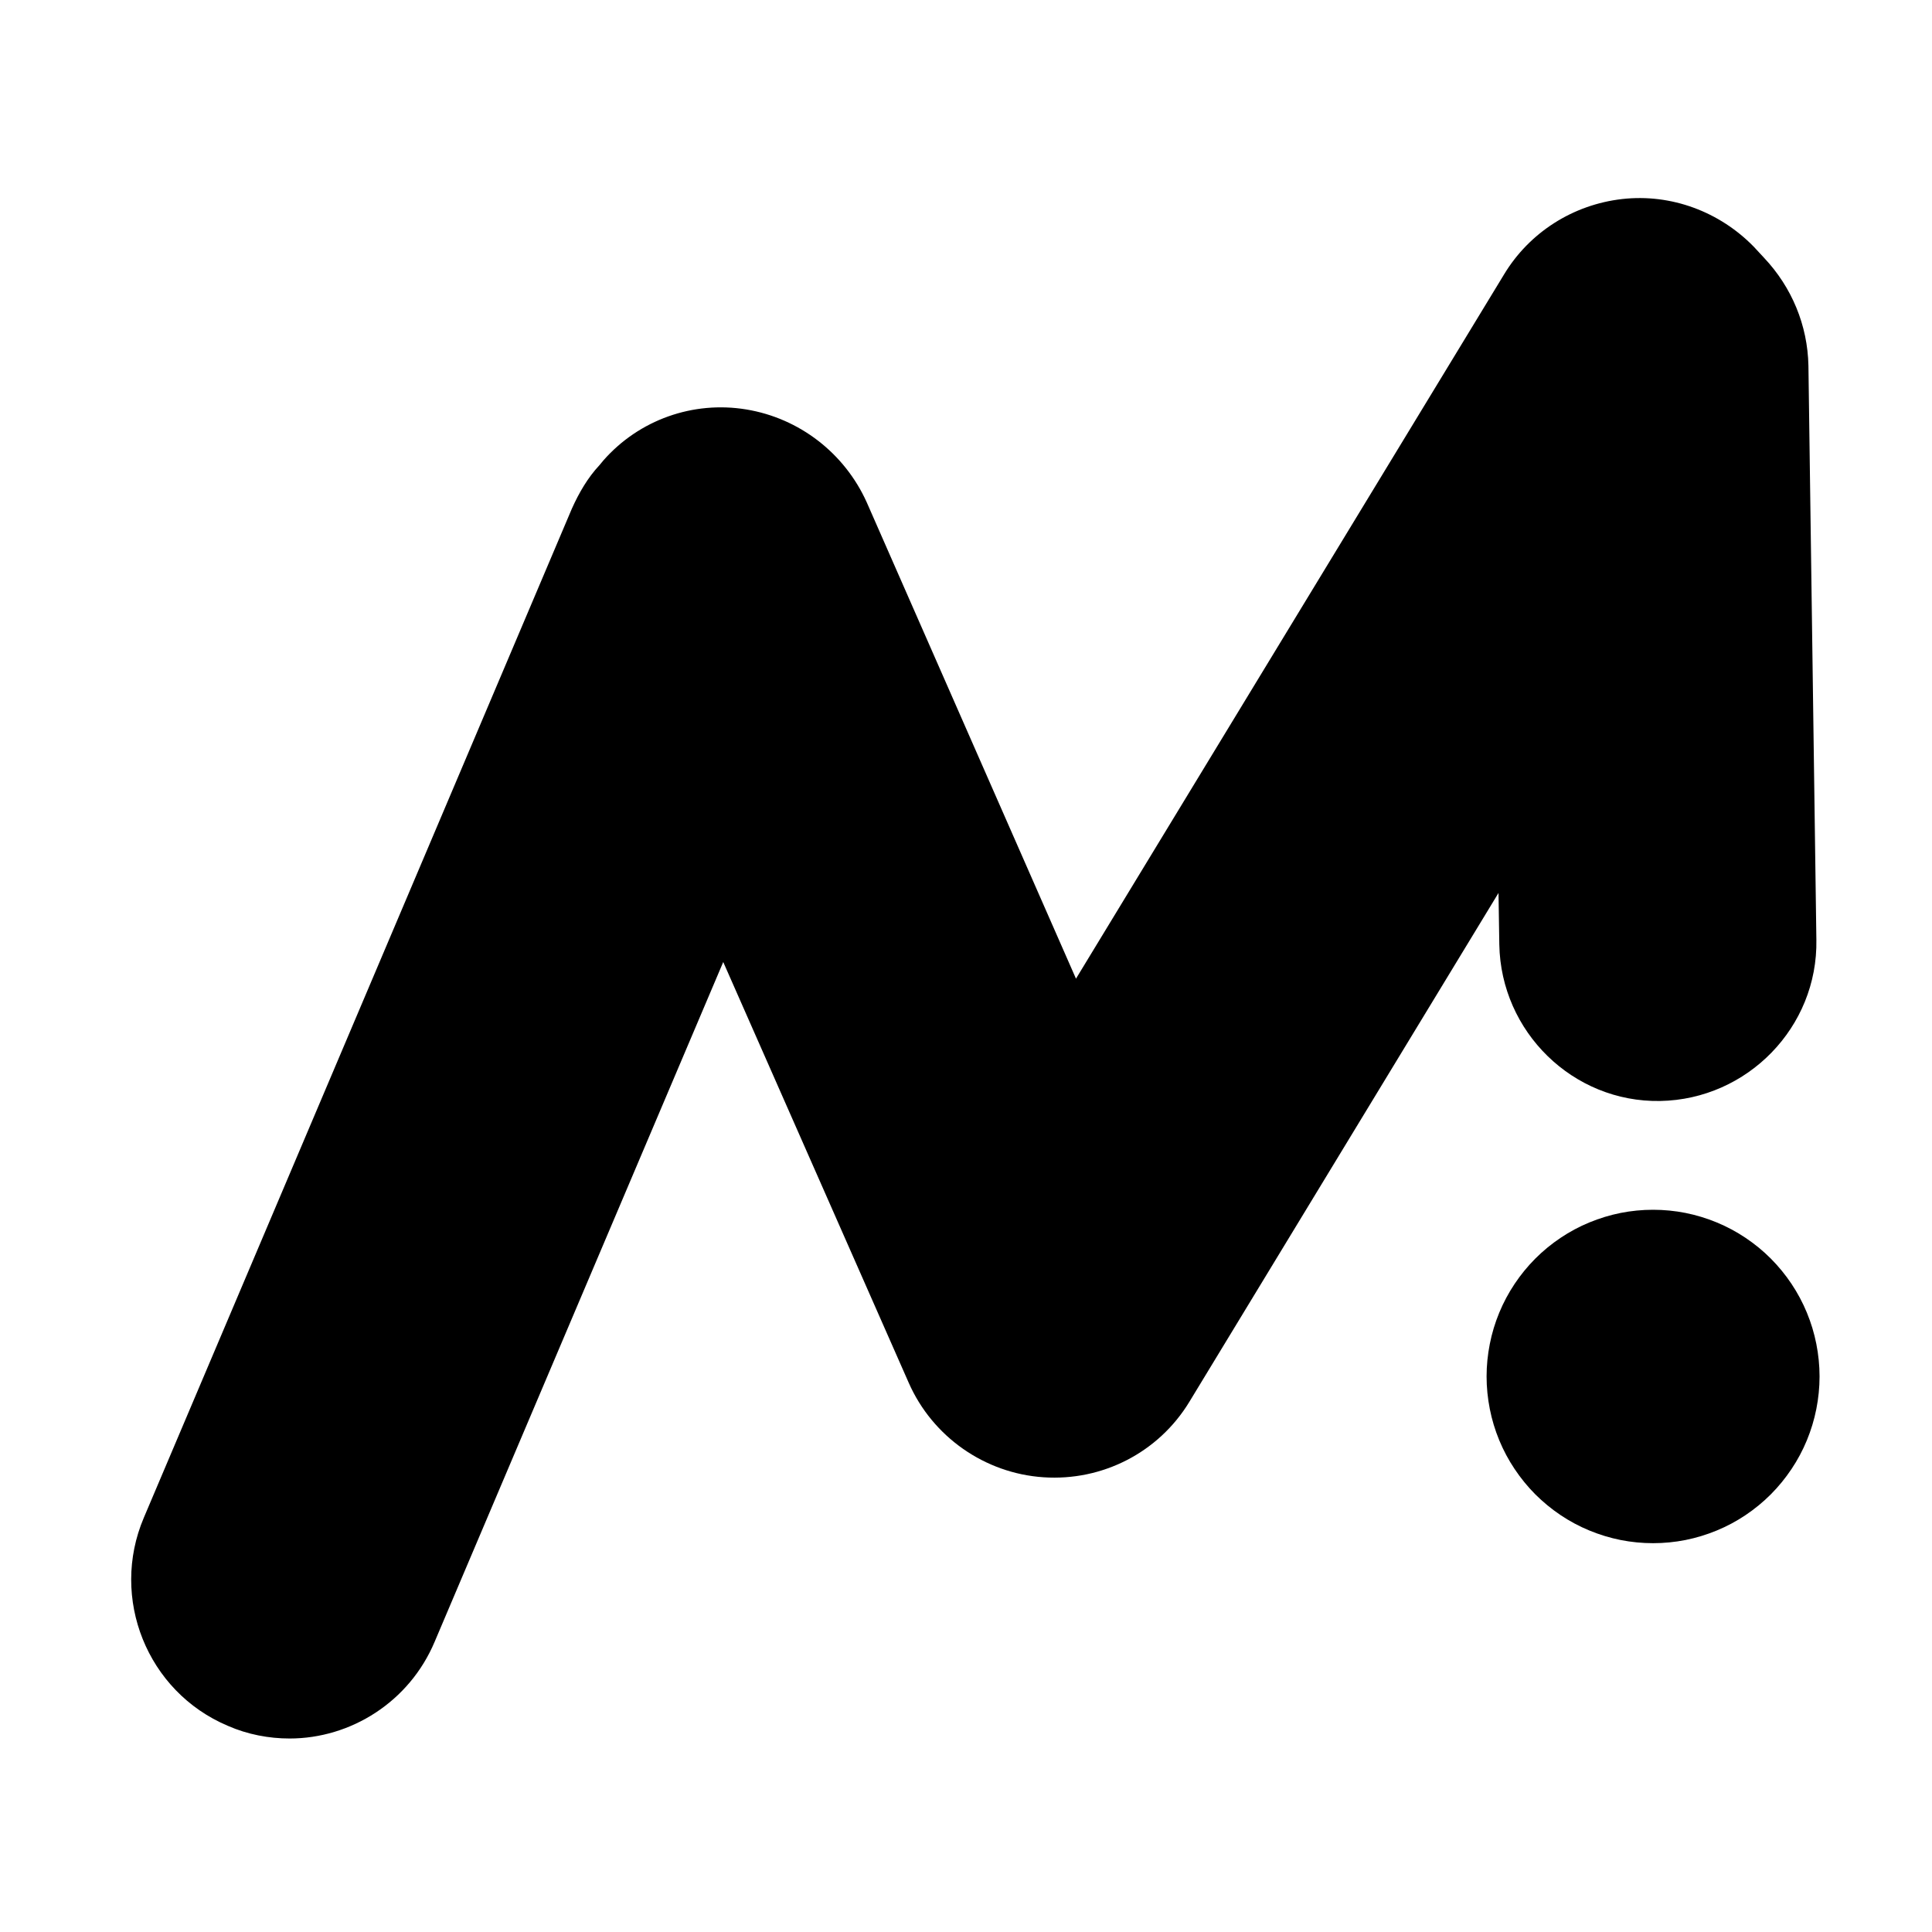
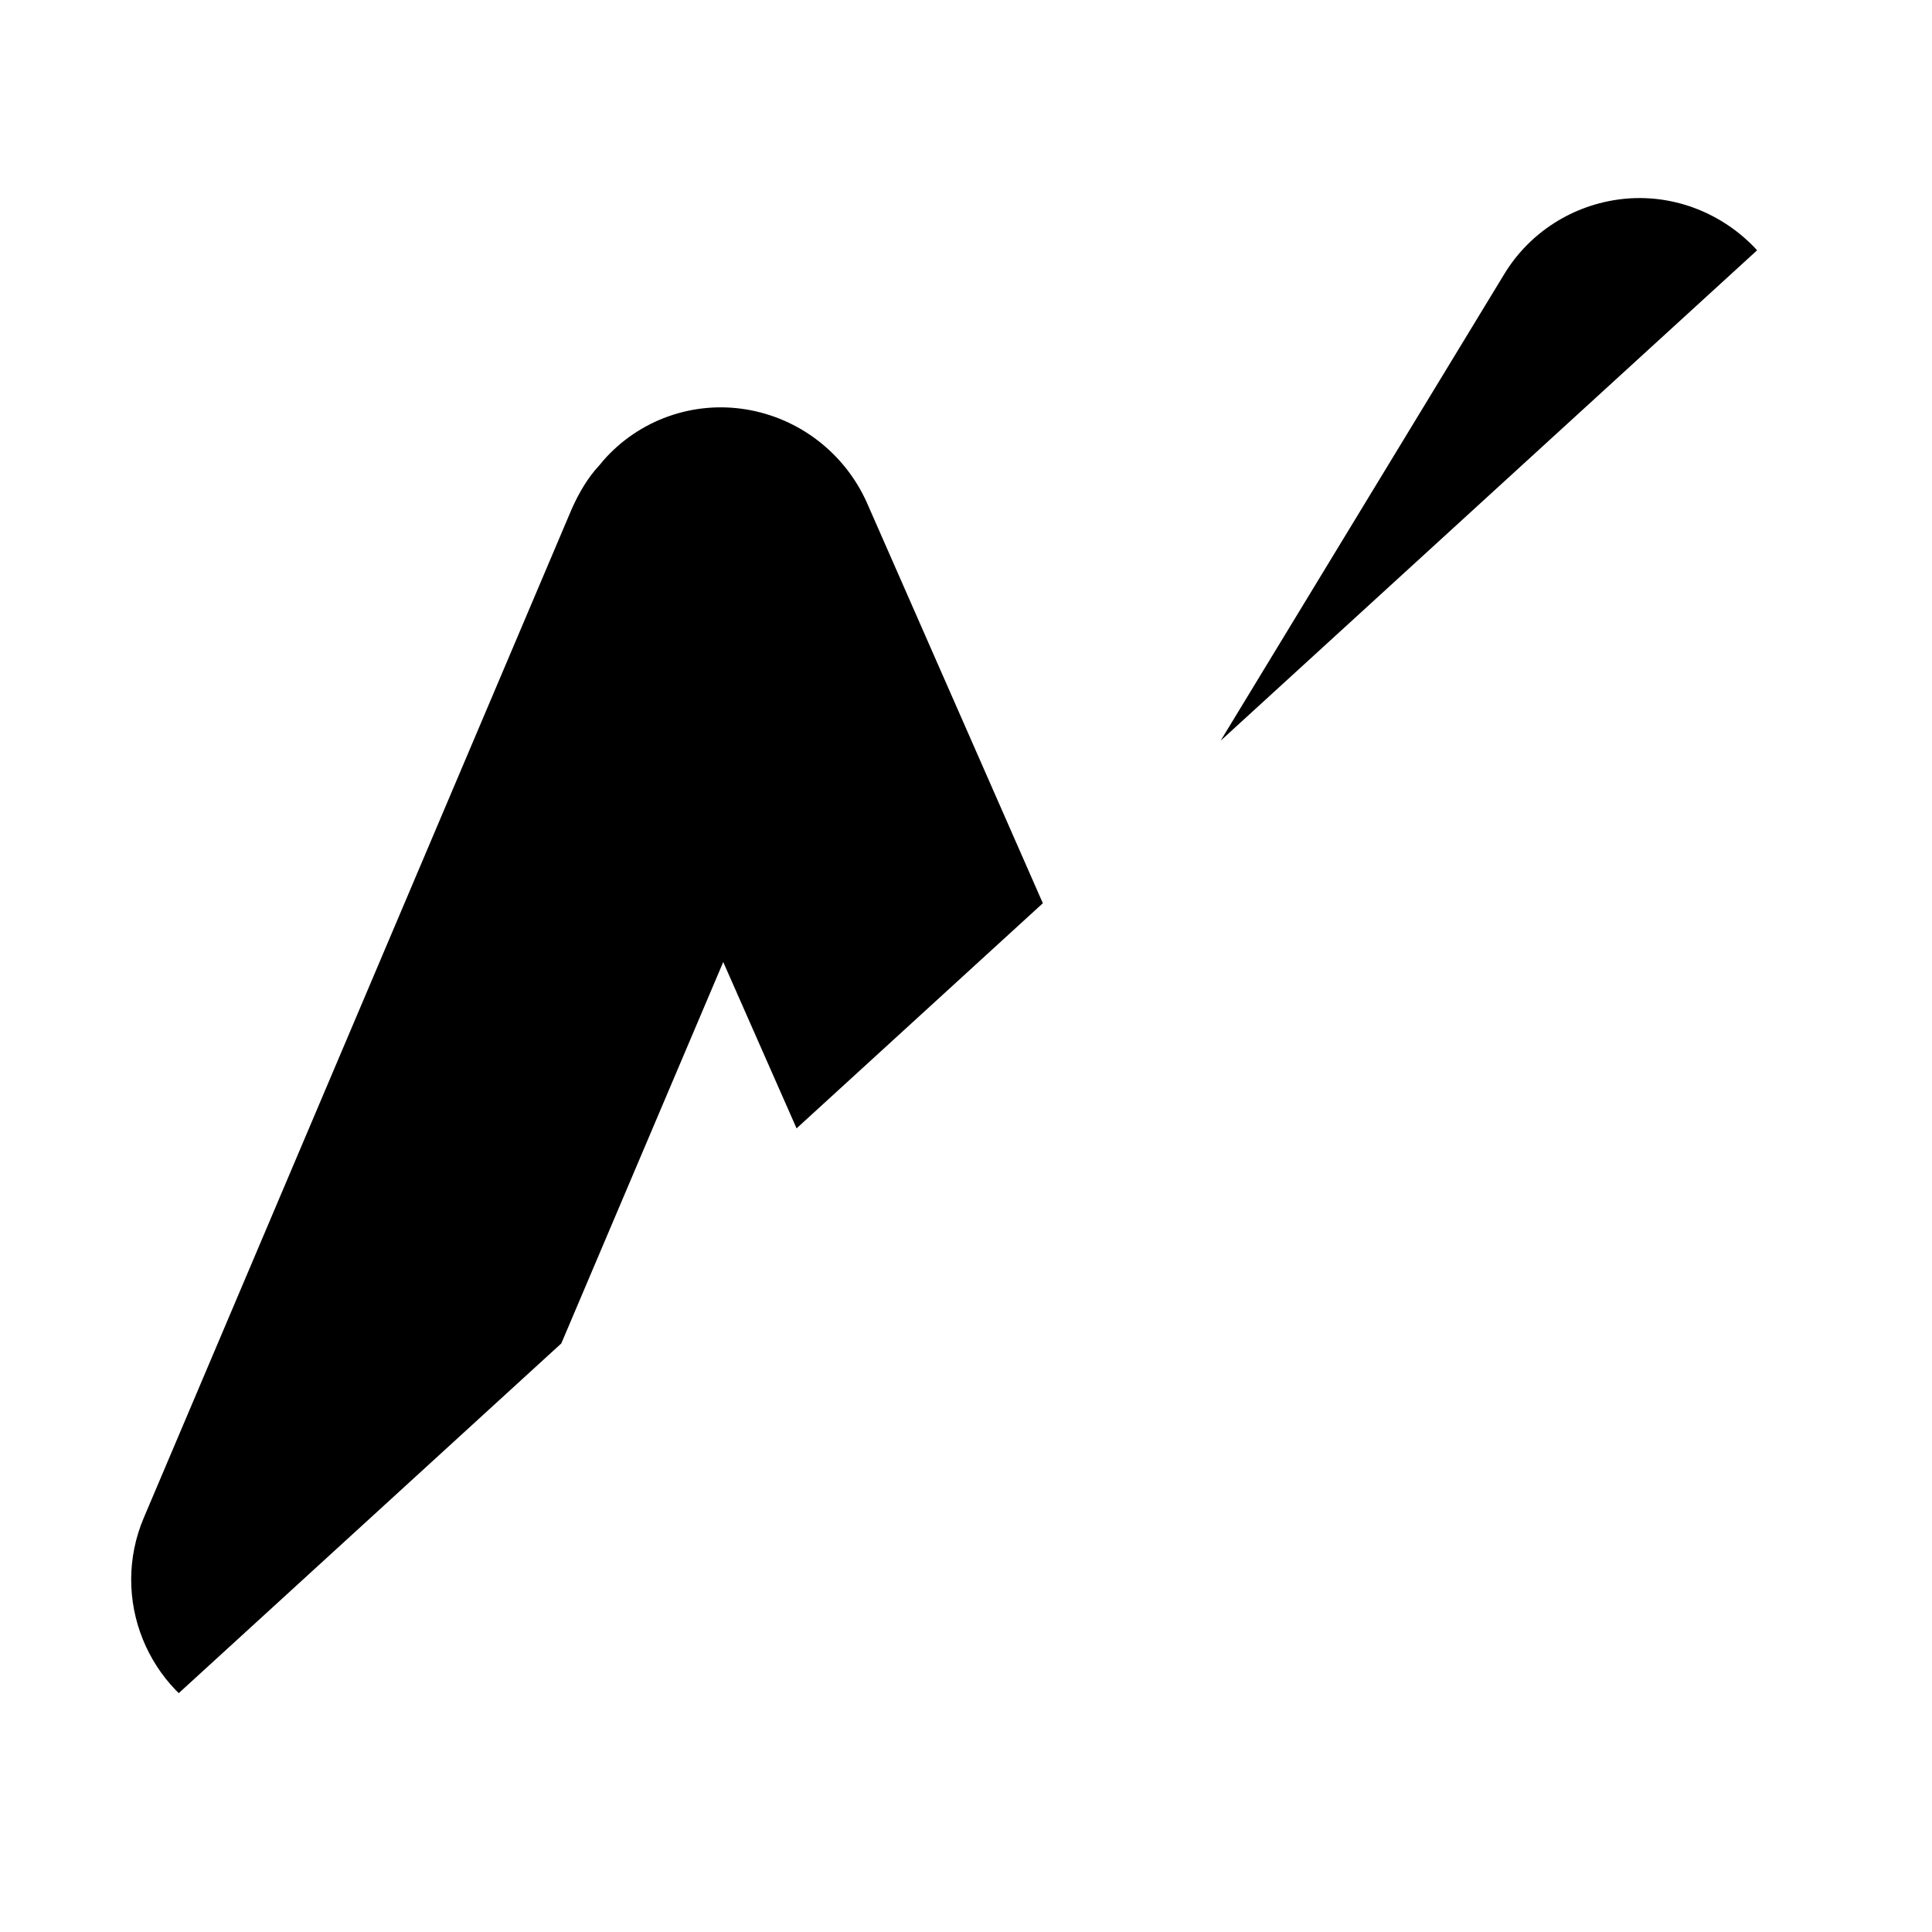
<svg xmlns="http://www.w3.org/2000/svg" width="200" zoomAndPan="magnify" viewBox="0 0 150 150" height="200" preserveAspectRatio="xMidYMid meet" version="1.0">
  <defs>
    <clipPath id="2f5895c1aa">
-       <path d="M 10 15 L 141.27 15 L 141.27 135 L 10 135 Z M 10 15 " clip-rule="nonzero" />
+       <path d="M 10 15 L 141.27 15 L 10 135 Z M 10 15 " clip-rule="nonzero" />
    </clipPath>
    <clipPath id="b11e7c5716">
-       <path d="M 115 93 L 141.27 93 L 141.27 120 L 115 120 Z M 115 93 " clip-rule="nonzero" />
-     </clipPath>
+       </clipPath>
  </defs>
  <g clip-path="url(#2f5895c1aa)">
    <path fill="#000000" d="M 22.488 134.977 C 20.887 134.977 19.227 134.668 17.688 133.992 C 11.41 131.34 8.52 124.066 11.164 117.84 L 44.398 39.496 C 44.953 38.262 45.629 37.09 46.551 36.105 L 46.859 35.734 C 49.629 32.59 53.812 31.109 57.938 31.789 C 62.062 32.469 65.57 35.18 67.293 39 L 83.539 75.984 L 116.773 21.309 C 118.742 18.043 122.129 15.887 125.945 15.453 C 129.758 15.023 133.512 16.441 136.16 19.152 L 136.961 20.016 C 139.113 22.297 140.344 25.254 140.406 28.398 L 141.023 72.965 C 141.145 79.746 135.668 85.355 128.898 85.48 C 122.129 85.602 116.527 80.117 116.406 73.336 L 116.344 69.328 L 92.34 108.84 C 89.941 112.785 85.57 115.004 81.016 114.695 C 76.461 114.391 72.402 111.555 70.555 107.363 L 56.152 74.691 L 33.75 127.457 C 31.781 132.141 27.227 134.977 22.488 134.977 Z M 22.488 134.977 " fill-opacity="1" fill-rule="nonzero" />
  </g>
  <g clip-path="url(#b11e7c5716)">
-     <path fill="#000000" d="M 141.27 106.867 C 141.27 107.719 141.184 108.559 141.02 109.395 C 140.855 110.227 140.609 111.039 140.285 111.824 C 139.961 112.609 139.562 113.355 139.09 114.059 C 138.617 114.766 138.082 115.422 137.484 116.023 C 136.883 116.621 136.23 117.16 135.523 117.633 C 134.82 118.105 134.074 118.504 133.289 118.828 C 132.504 119.152 131.699 119.398 130.863 119.566 C 130.031 119.73 129.191 119.812 128.344 119.812 C 127.496 119.812 126.656 119.73 125.824 119.566 C 124.988 119.398 124.184 119.152 123.398 118.828 C 122.613 118.504 121.867 118.105 121.164 117.633 C 120.457 117.16 119.805 116.621 119.203 116.023 C 118.605 115.422 118.07 114.766 117.598 114.059 C 117.125 113.355 116.727 112.609 116.402 111.824 C 116.078 111.039 115.832 110.227 115.668 109.395 C 115.504 108.559 115.418 107.719 115.418 106.867 C 115.418 106.02 115.504 105.176 115.668 104.344 C 115.832 103.508 116.078 102.699 116.402 101.914 C 116.727 101.129 117.125 100.383 117.598 99.676 C 118.07 98.969 118.605 98.316 119.203 97.715 C 119.805 97.113 120.457 96.578 121.164 96.105 C 121.867 95.633 122.613 95.234 123.398 94.91 C 124.184 94.586 124.988 94.34 125.824 94.172 C 126.656 94.008 127.496 93.926 128.344 93.926 C 129.191 93.926 130.031 94.008 130.863 94.172 C 131.699 94.34 132.504 94.586 133.289 94.91 C 134.074 95.234 134.82 95.633 135.523 96.105 C 136.23 96.578 136.883 97.113 137.484 97.715 C 138.082 98.316 138.617 98.969 139.09 99.676 C 139.562 100.383 139.961 101.129 140.285 101.914 C 140.609 102.699 140.855 103.508 141.02 104.344 C 141.184 105.176 141.27 106.02 141.27 106.867 Z M 141.27 106.867 " fill-opacity="1" fill-rule="nonzero" />
-   </g>
+     </g>
</svg>